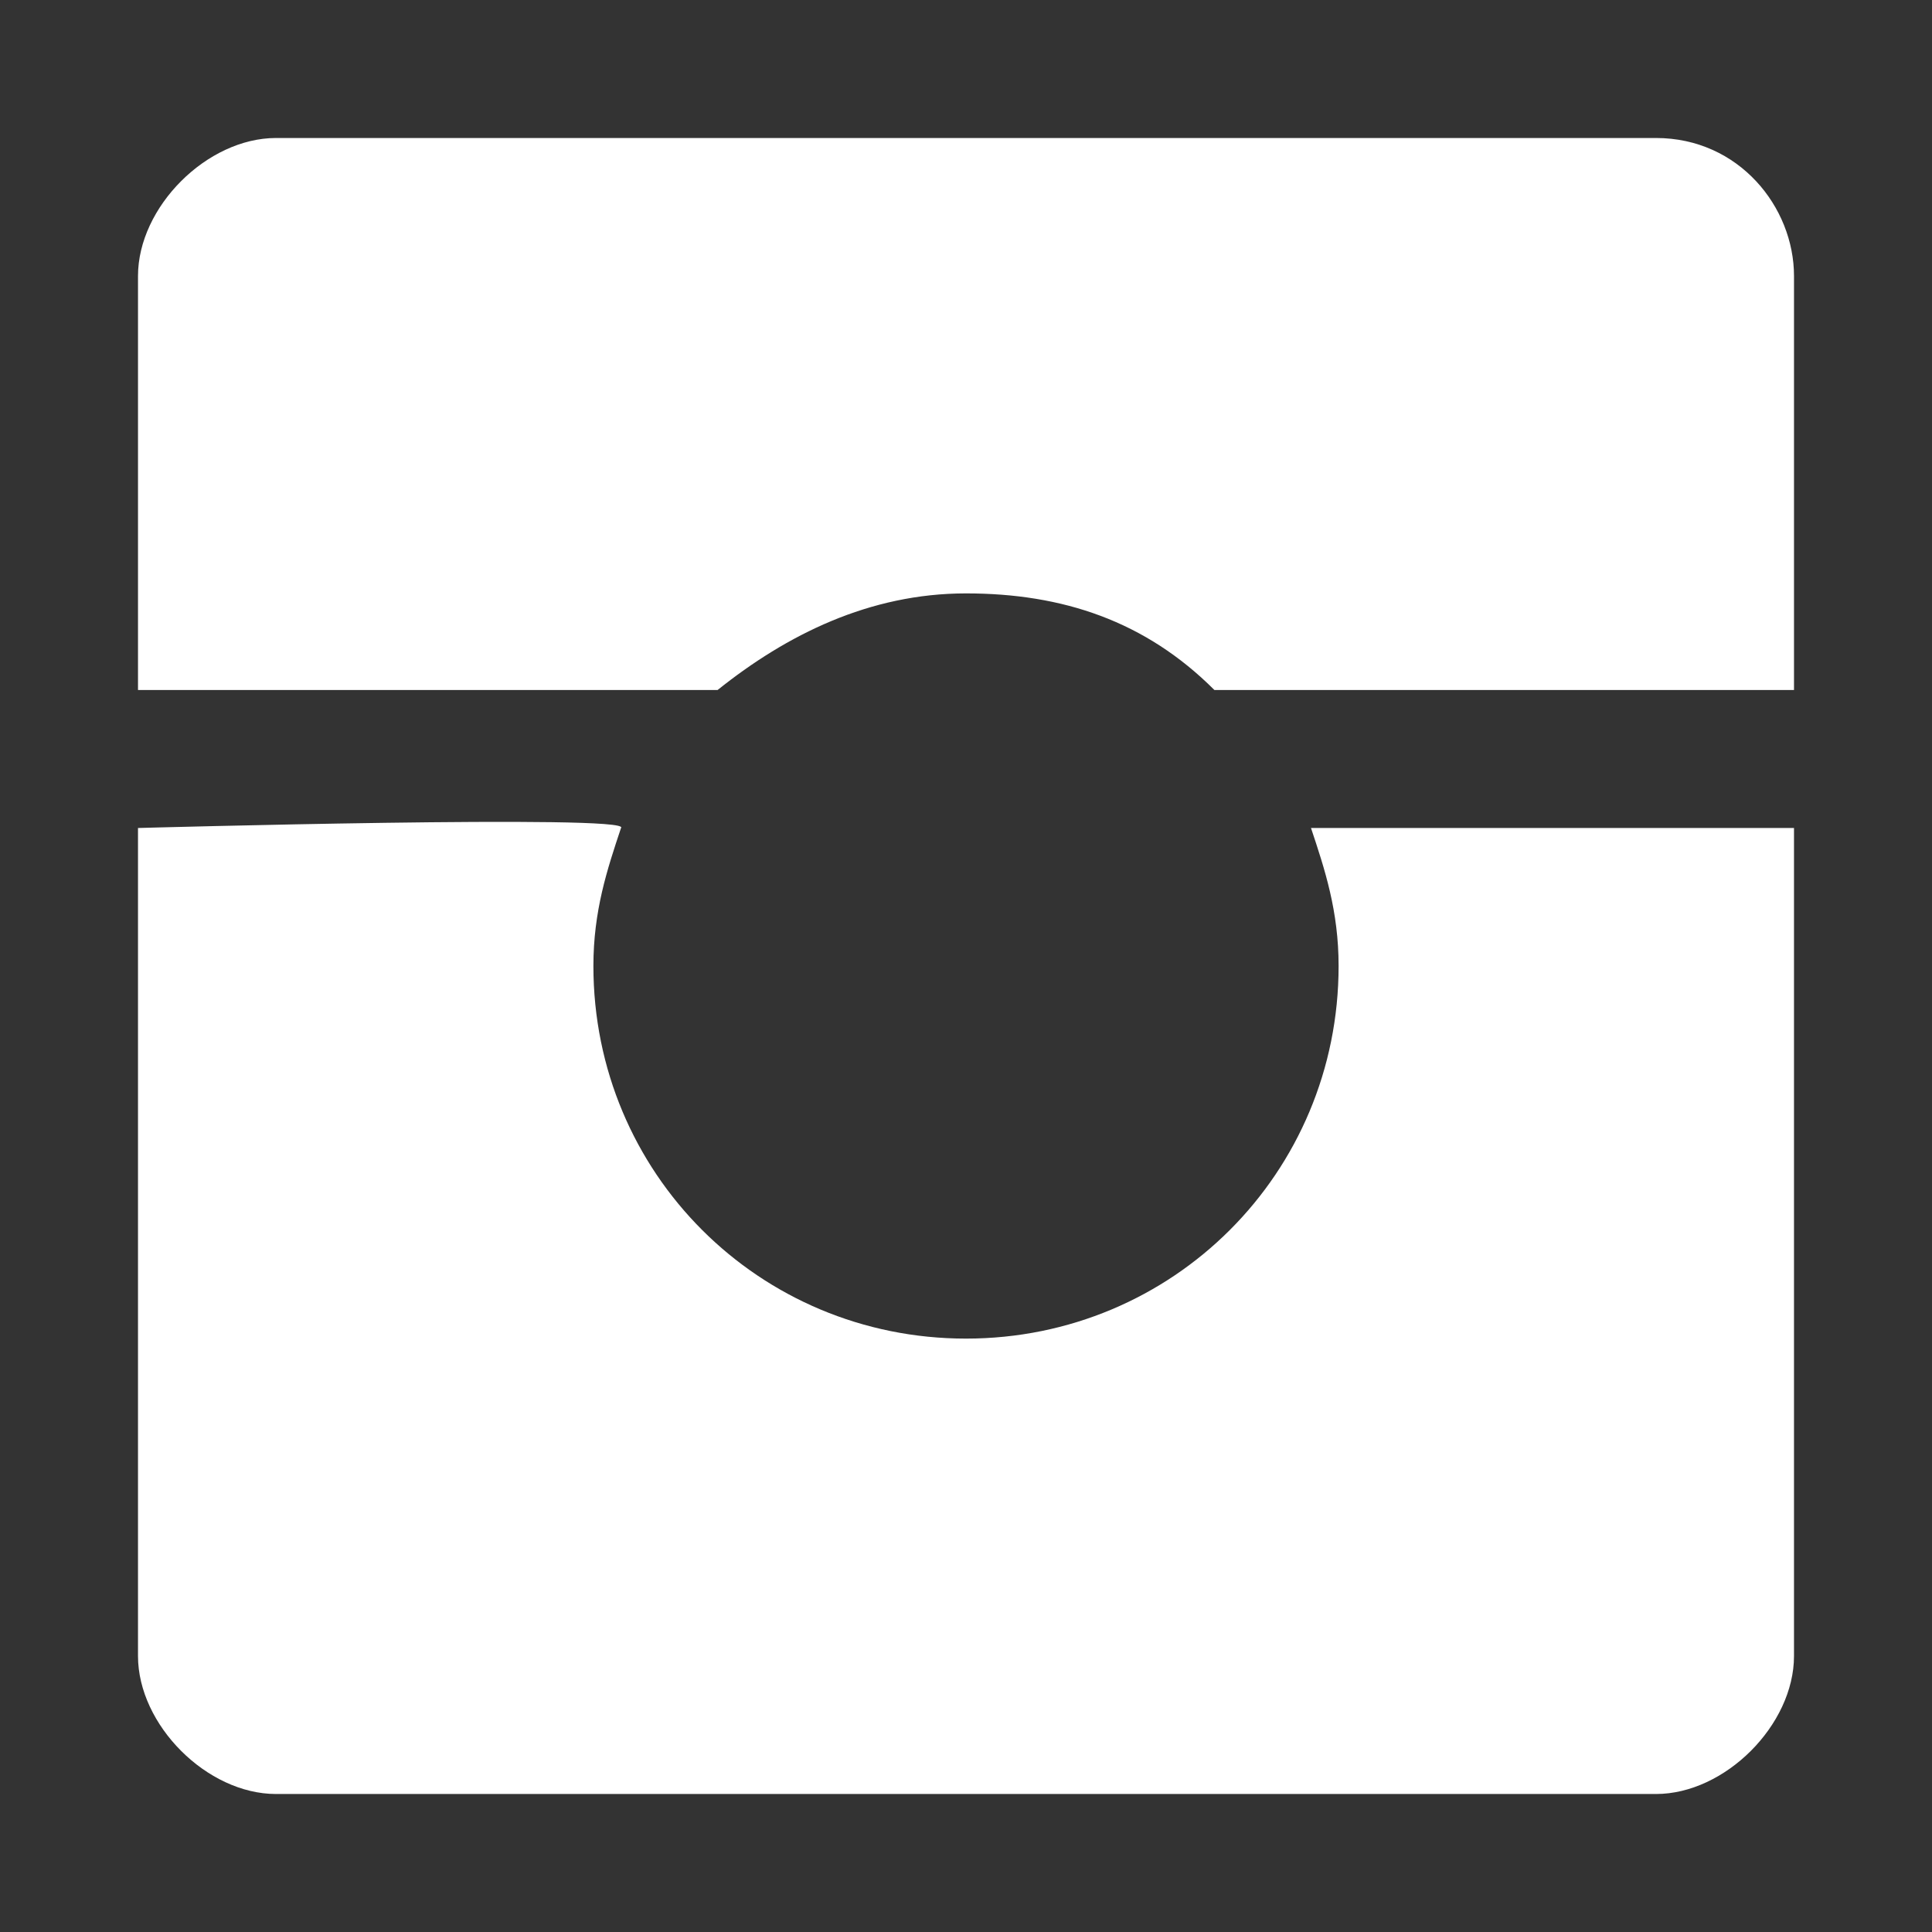
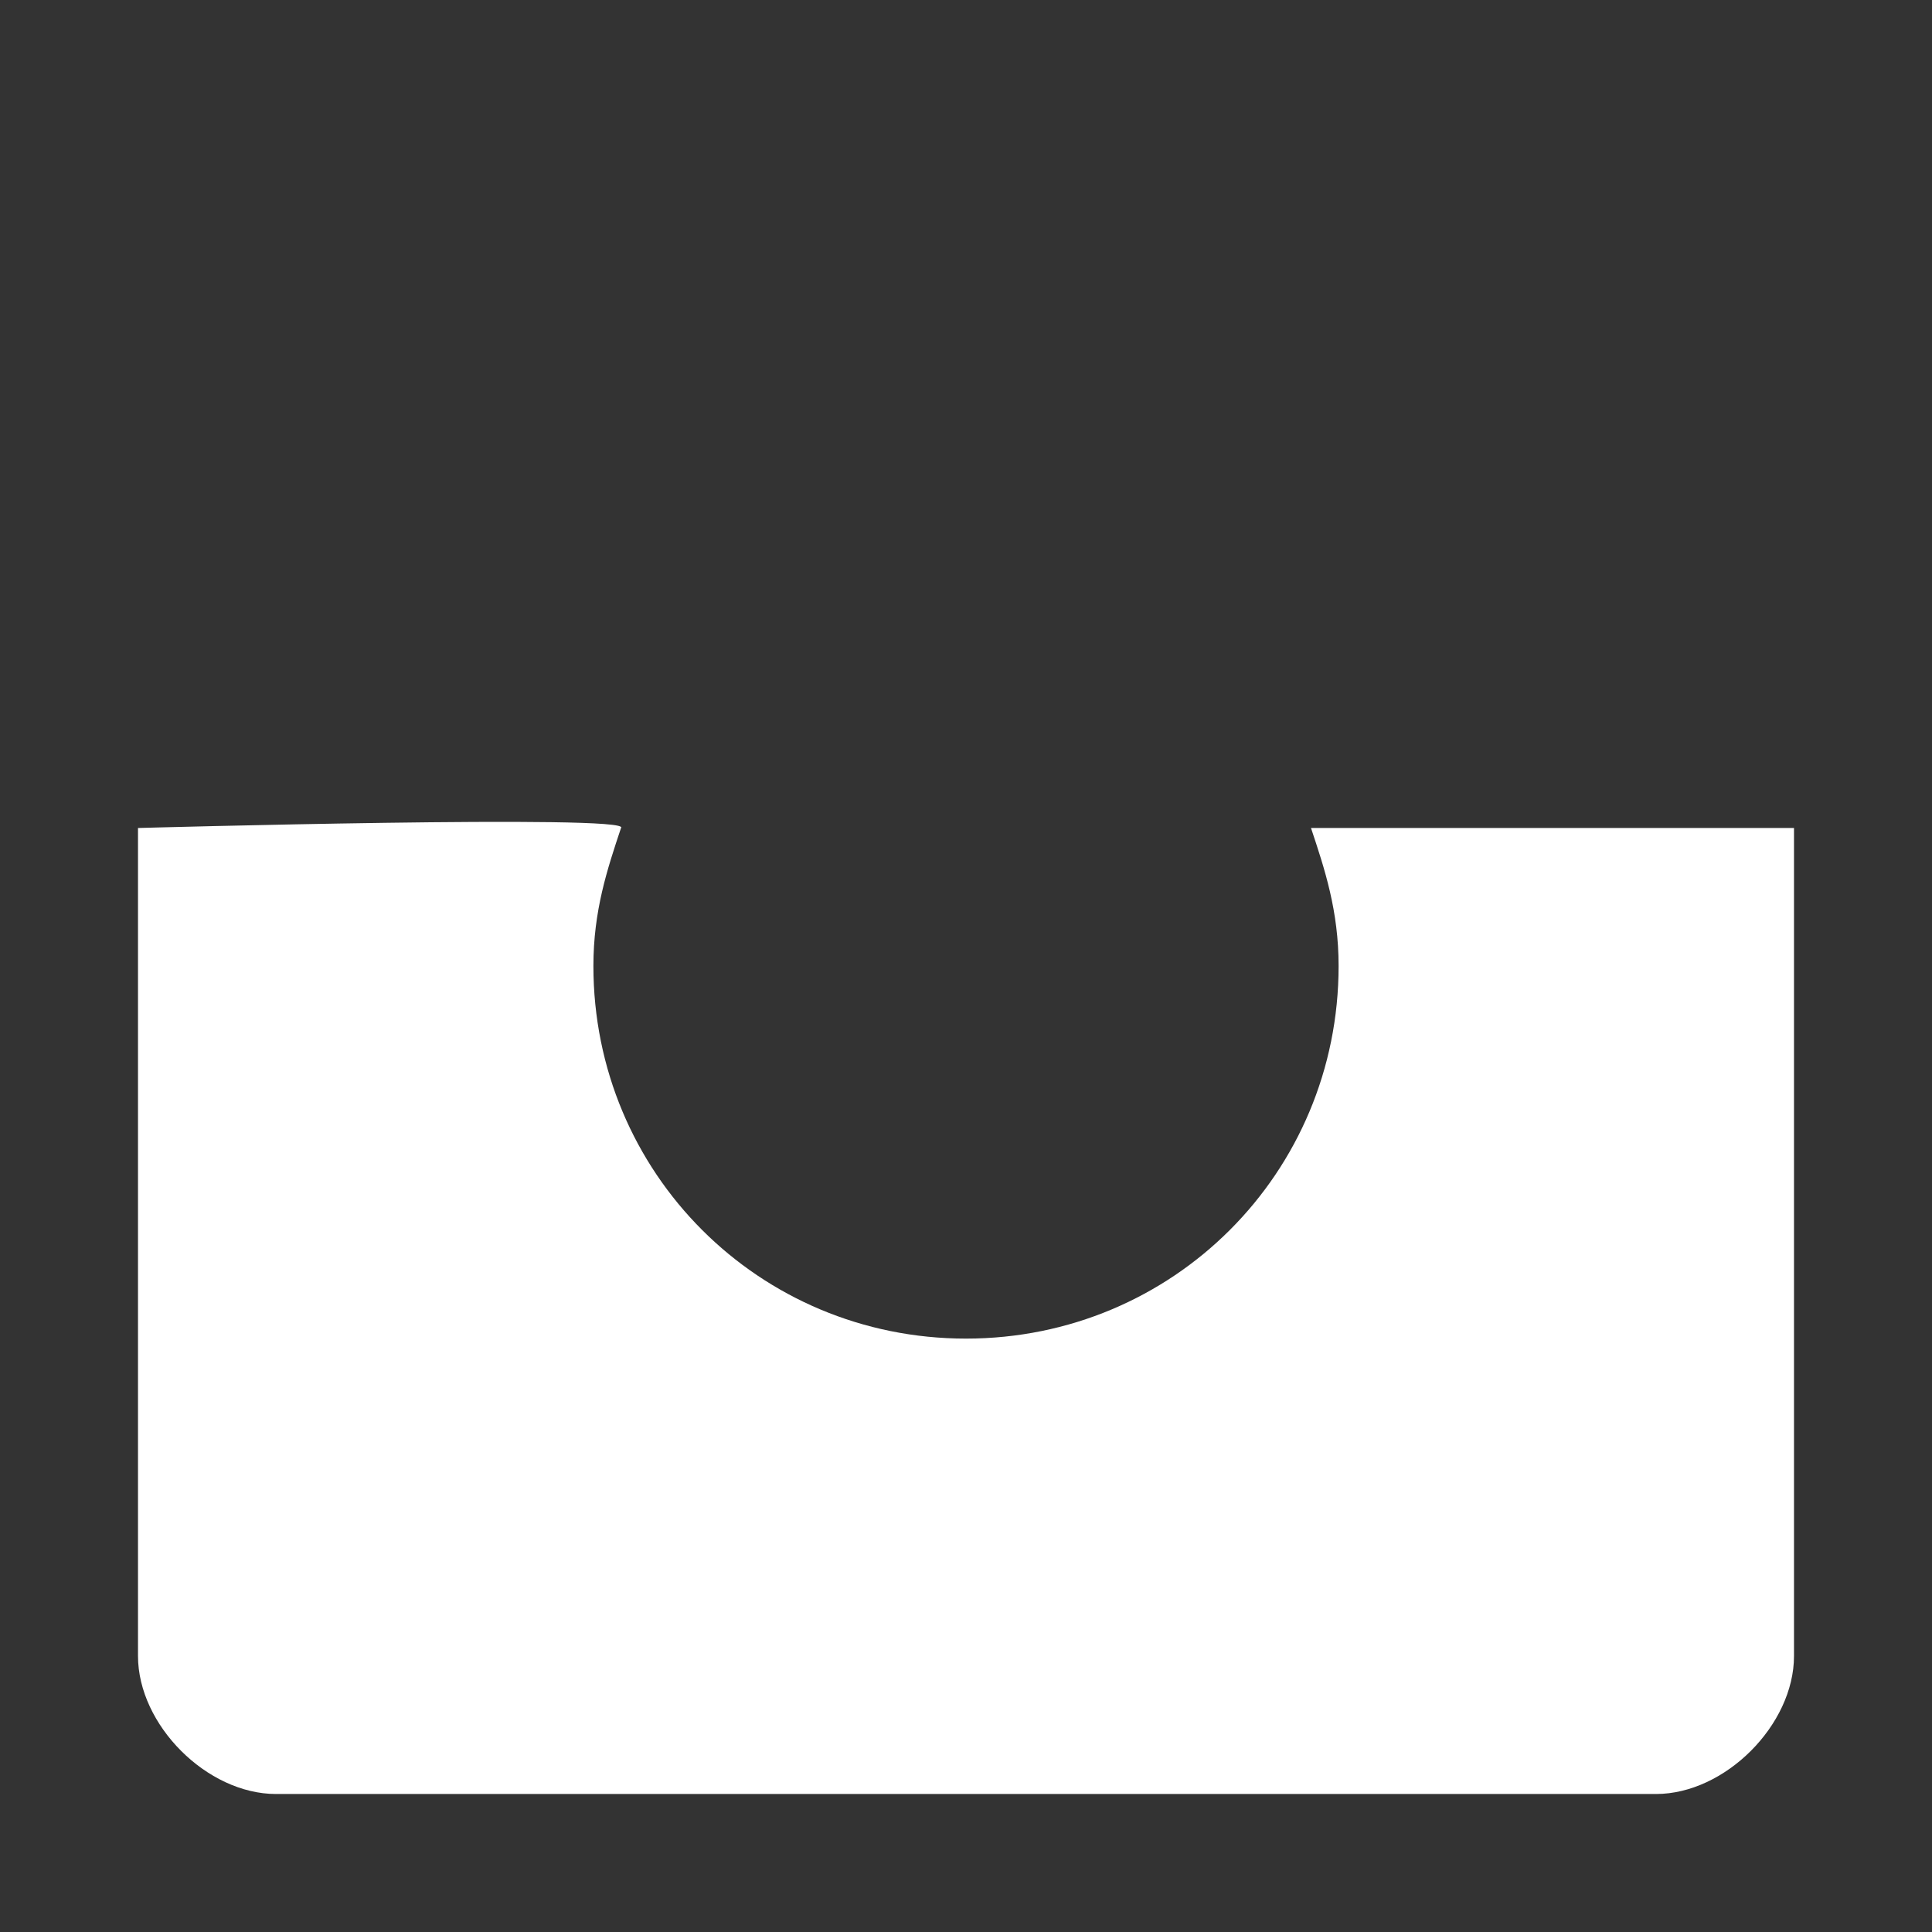
<svg xmlns="http://www.w3.org/2000/svg" version="1.1" id="facebook" x="0px" y="0px" width="14px" height="14px" viewBox="342 48 14 14" enable-background="new 342 48 14 14" xml:space="preserve">
  <rect x="342" y="48" width="14" height="14" fill="#333333" stroke="none" />
  <g>
-     <path fill="#FFFFFF" d="M347.2,53c0.5-0.4,1.1-0.7,1.8-0.7c0.7,0,1.3,0.2,1.8,0.7h4.2v-3c0-0.5-0.4-1-1-1h-10c-0.5,0-1,0.5-1,1v3   H347.2z" />
    <path fill="#FFFFFF" d="M351.5,54c0.1,0.3,0.2,0.6,0.2,1c0,1.5-1.2,2.7-2.7,2.7c-1.5,0-2.7-1.2-2.7-2.7c0-0.4,0.1-0.7,0.2-1   c0.1-0.1-3.5,0-3.5,0v6c0,0.5,0.5,1,1,1h10c0.5,0,1-0.5,1-1v-6L351.5,54z" />
  </g>
</svg>